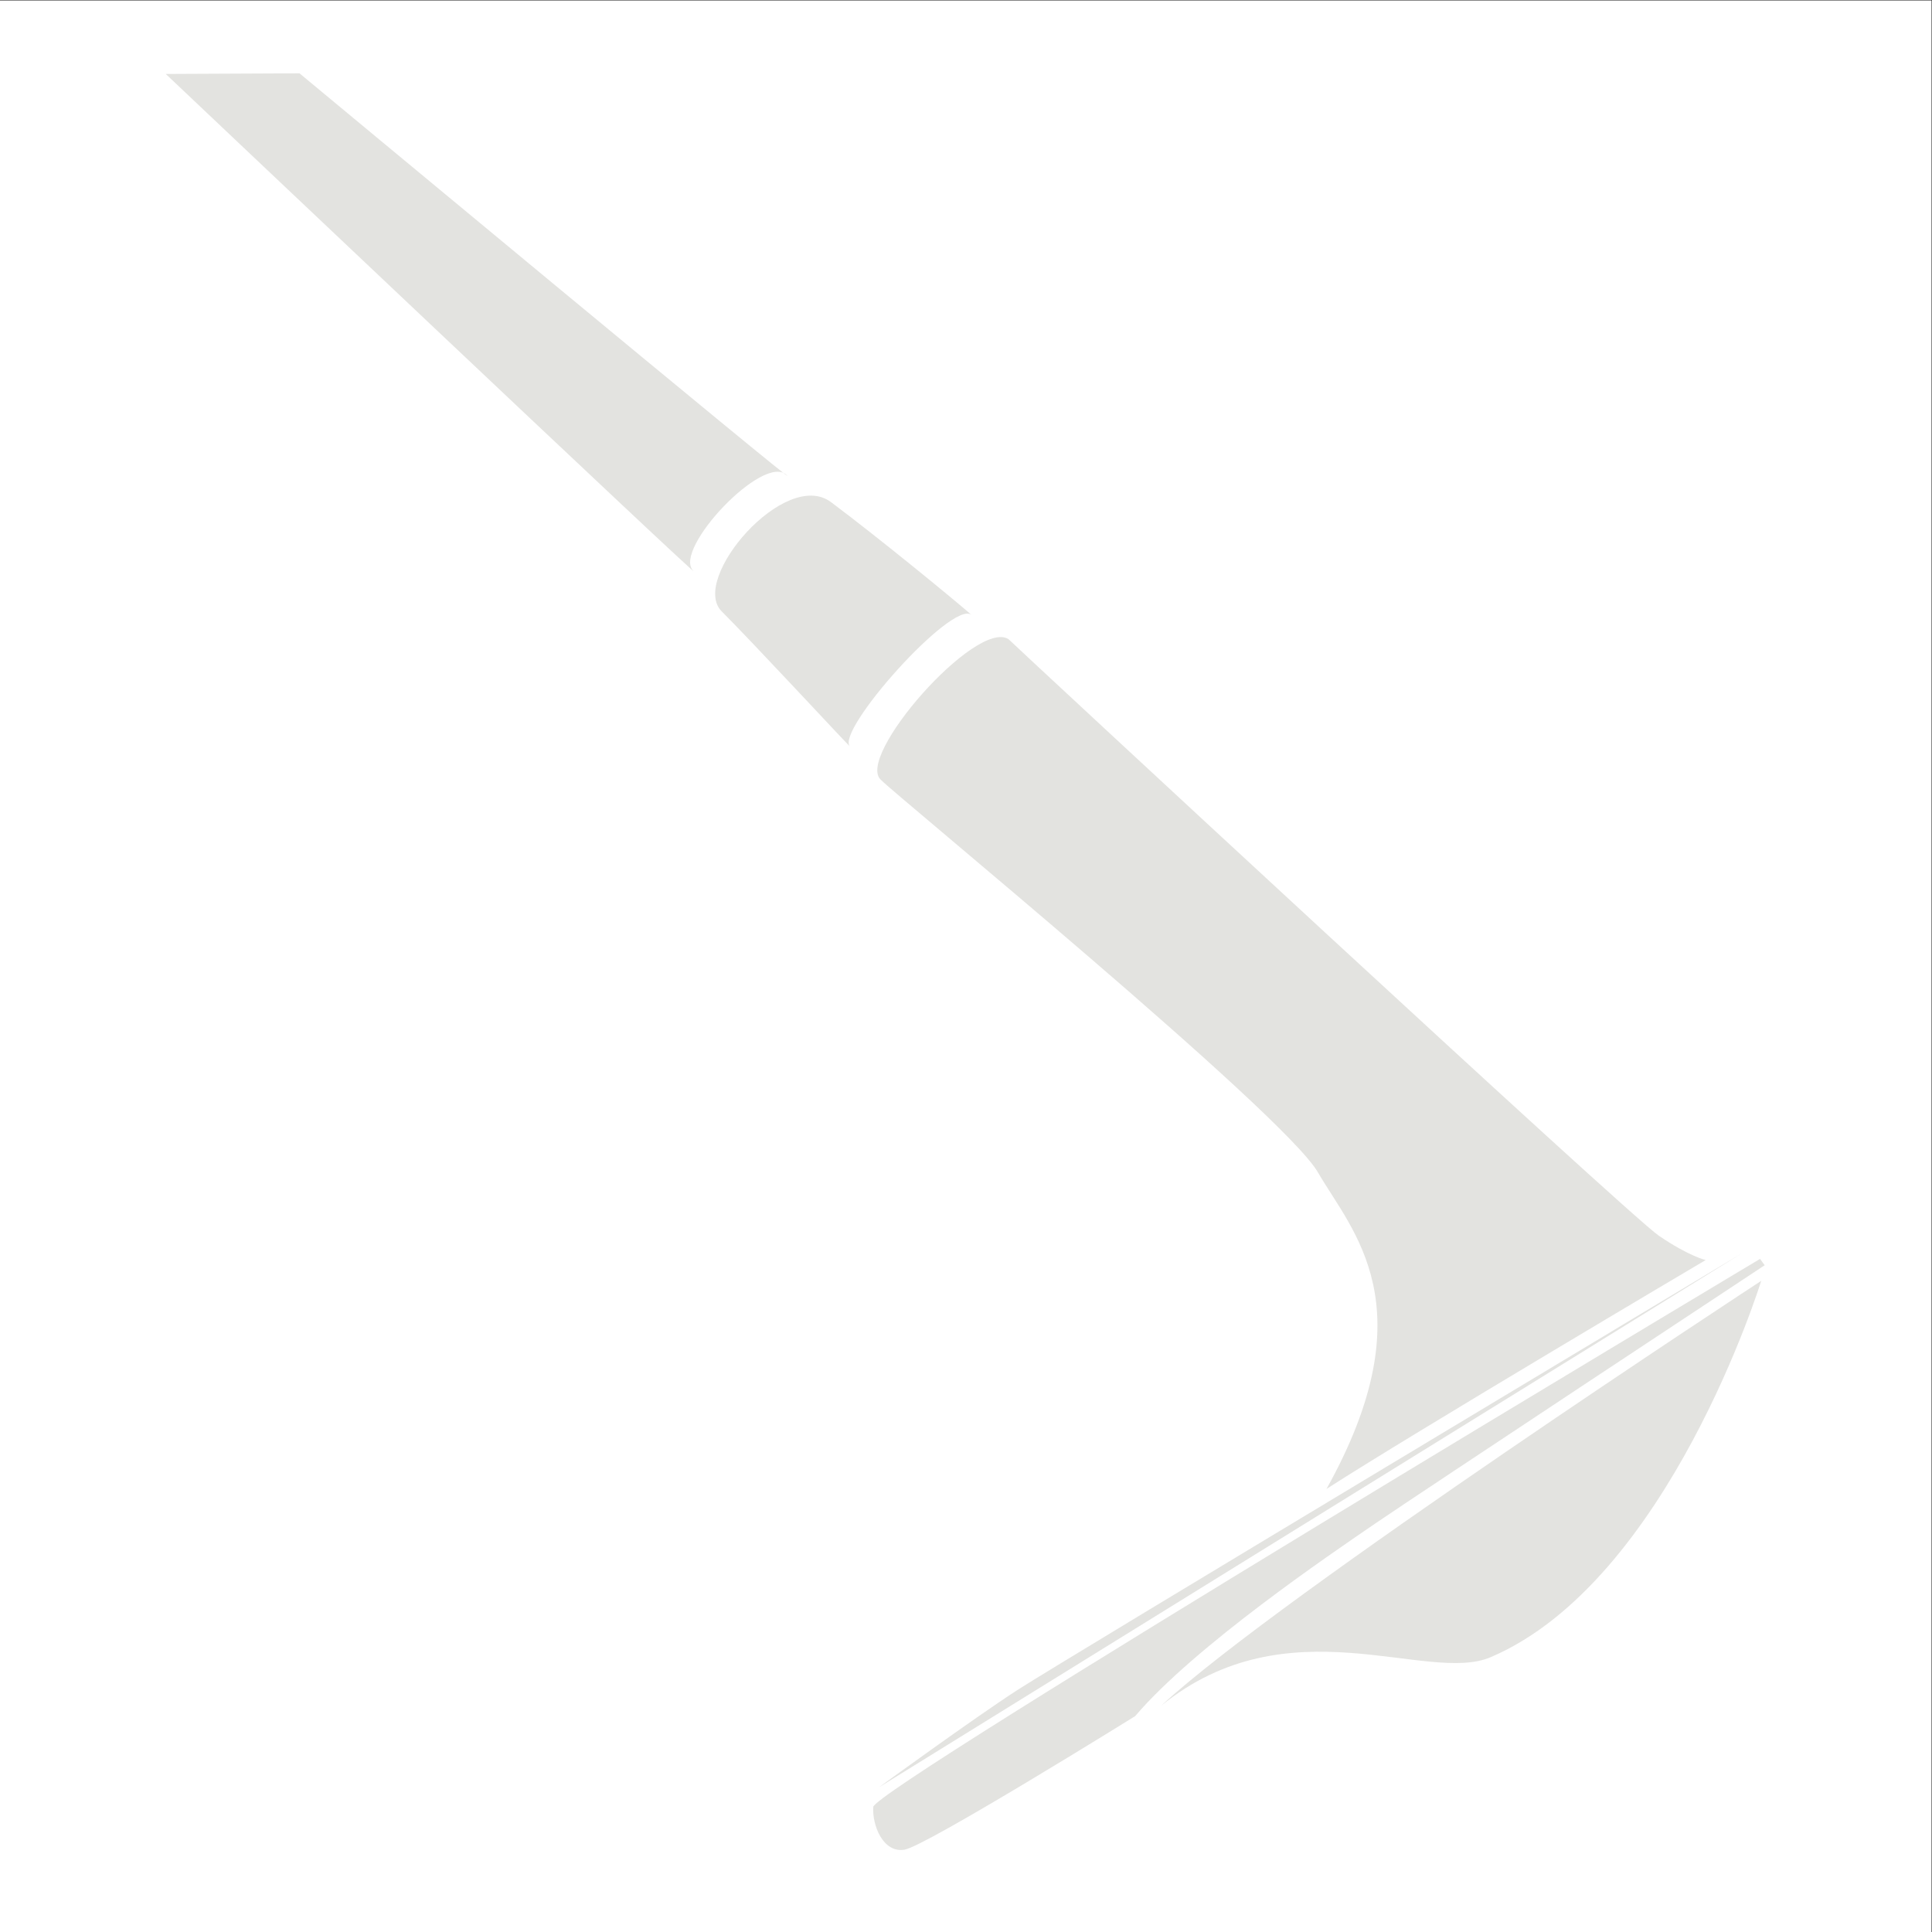
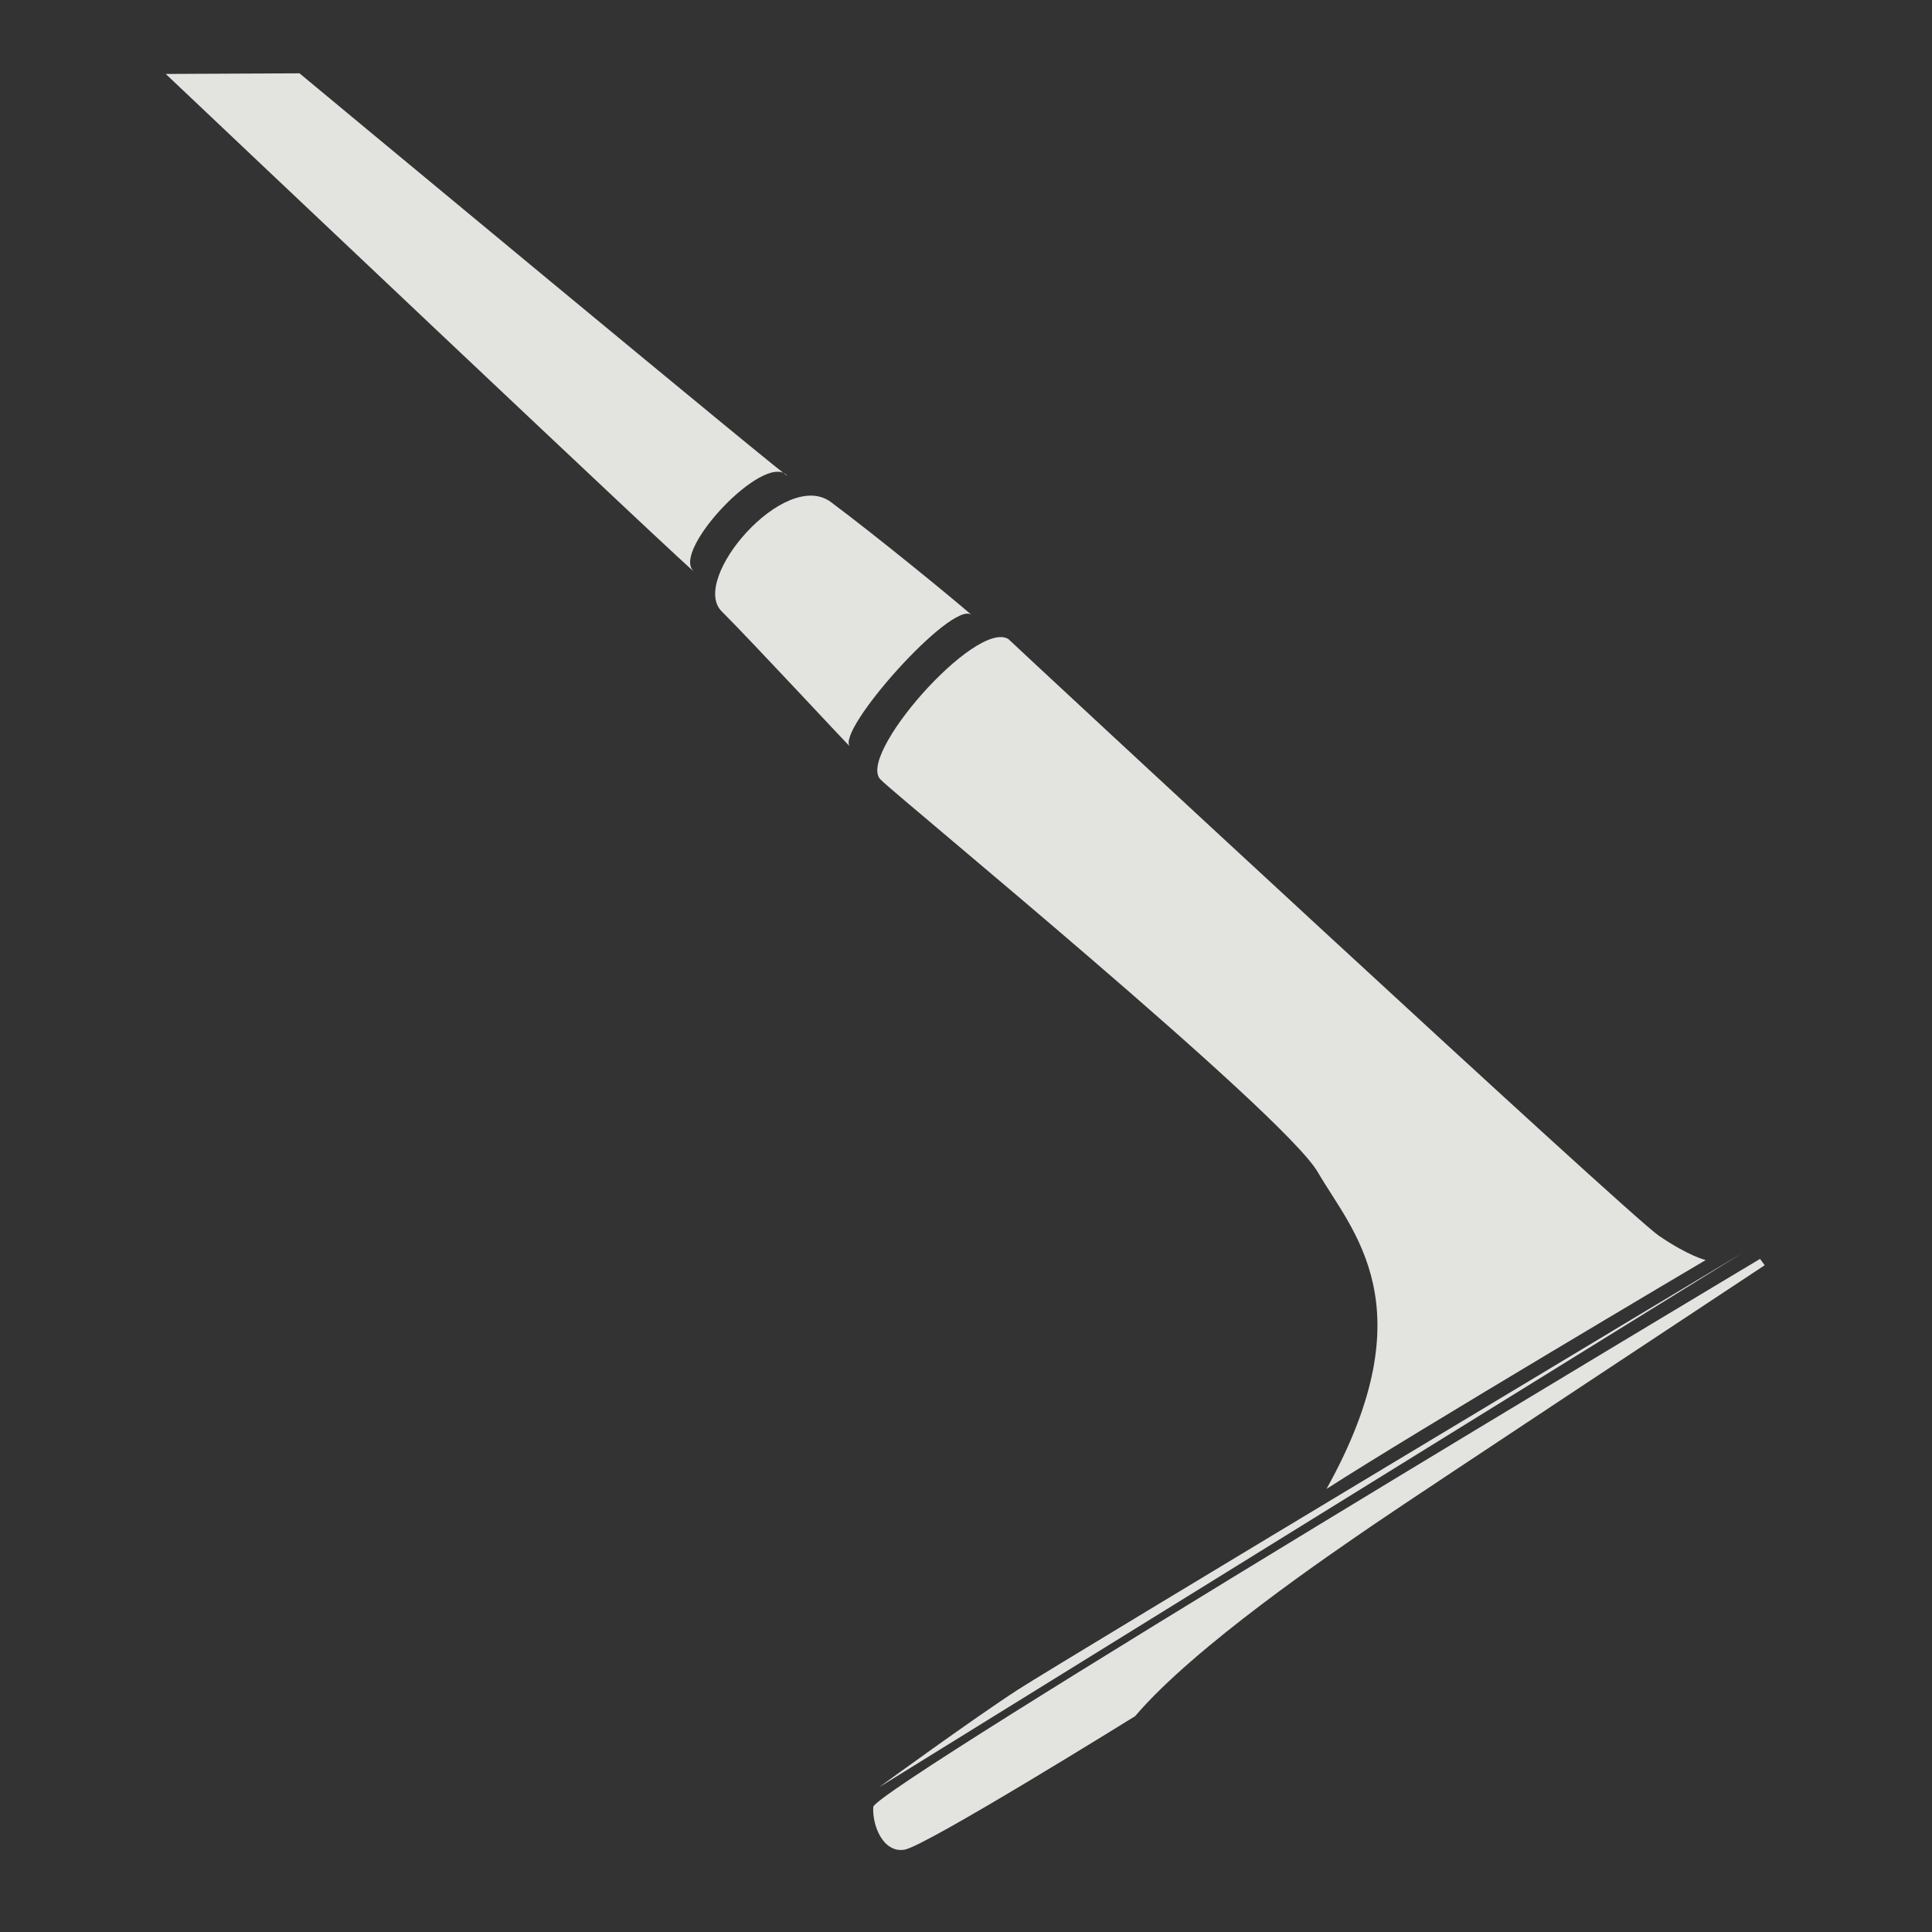
<svg xmlns="http://www.w3.org/2000/svg" viewBox="0 0 313.333 313.333" height="313.333" width="313.333" xml:space="preserve" id="svg2" version="1.1">
  <rect x="0" y="0" width="313.333" height="313.333" fill="#333333" stroke="none" />
  <defs id="defs6">
    <clipPath id="clipPath22" clipPathUnits="userSpaceOnUse">
      <path id="path20" d="M 201.66,99.789 H 2147.02 V 2261.41 H 201.66 Z" />
    </clipPath>
  </defs>
  <g transform="matrix(1.333,0,0,-1.333,0,313.333)" id="g10">
    <g transform="scale(0.1)" id="g12">
-       <path id="path14" style="fill:#ffffff;fill-opacity:1;fill-rule:nonzero;stroke:none" d="M 2350,0 H 0 V 2350 H 2350 V 0" />
      <g id="g16">
        <g clip-path="url(#clipPath22)" id="g18">
          <path id="path24" style="fill:#e3e3e0;fill-opacity:1;fill-rule:nonzero;stroke:none" d="m 1062.46,152.191 c -1.41,-22.511 11.95,-56.269 37.98,-52.05 26.02,4.23 280.63,162.48 280.63,162.48 72.45,85.098 238.43,197.629 291.88,234.199 53.46,36.578 474.06,314.399 474.06,314.399 l -5.63,7.73 c 0,0 -1077.51,-644.25 -1078.92,-666.758" />
-           <path id="path26" style="fill:#e3e3e0;fill-opacity:1;fill-rule:nonzero;stroke:none" d="m 1412.72,275.27 c 144.89,134.339 730.06,516.96 730.06,516.96 0,0 -112.51,-365.308 -329.15,-457.878 -77.37,-33.063 -246.17,66.82 -400.91,-59.082" />
          <path id="path28" style="fill:#e3e3e0;fill-opacity:1;fill-rule:nonzero;stroke:none" d="M 2119.58,825.988 1069.49,176.102 c 0,0 113.94,83 168.1,118.16 54.16,35.168 881.99,531.726 881.99,531.726" />
          <path id="path30" style="fill:#e3e3e0;fill-opacity:1;fill-rule:nonzero;stroke:none" d="m 1613.88,539.031 c 106.9,68.918 461.38,278.52 461.38,278.52 0,0 -19.69,4.219 -56.96,29.539 -37.28,25.32 -781.41,716 -791.26,725.84 -39.38,25.32 -188.49,-144.89 -154.74,-171.61 14.07,-15.47 489.53,-405.129 531.02,-476.871 41.5,-71.738 134.35,-163.168 10.56,-385.418" />
          <path id="path32" style="fill:#e3e3e0;fill-opacity:1;fill-rule:nonzero;stroke:none" d="m 1181.87,1602.57 c -23.75,18.19 -166.14,-141.98 -147.69,-160.37 -12.51,12.57 -116.91,125.3 -156.149,164.59 -39.234,39.29 77.211,174.52 132.939,132.93 55.71,-41.59 148.55,-117.56 170.9,-137.15" />
          <path id="path34" style="fill:#e3e3e0;fill-opacity:1;fill-rule:nonzero;stroke:none" d="m 956.961,1772.68 c -28.137,26.73 -137.859,-90.03 -113.941,-116.05 23.914,-26.03 -641.364,603.98 -641.364,603.98 l 162.739,0.77 c 0,0 620.699,-515.43 592.566,-488.7" />
        </g>
      </g>
    </g>
  </g>
</svg>